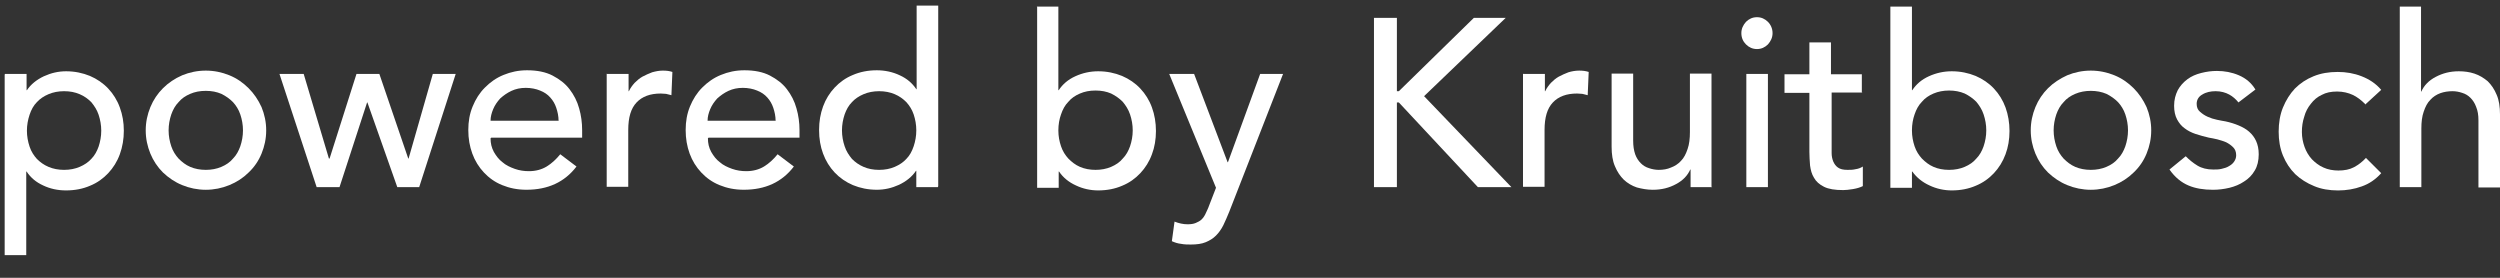
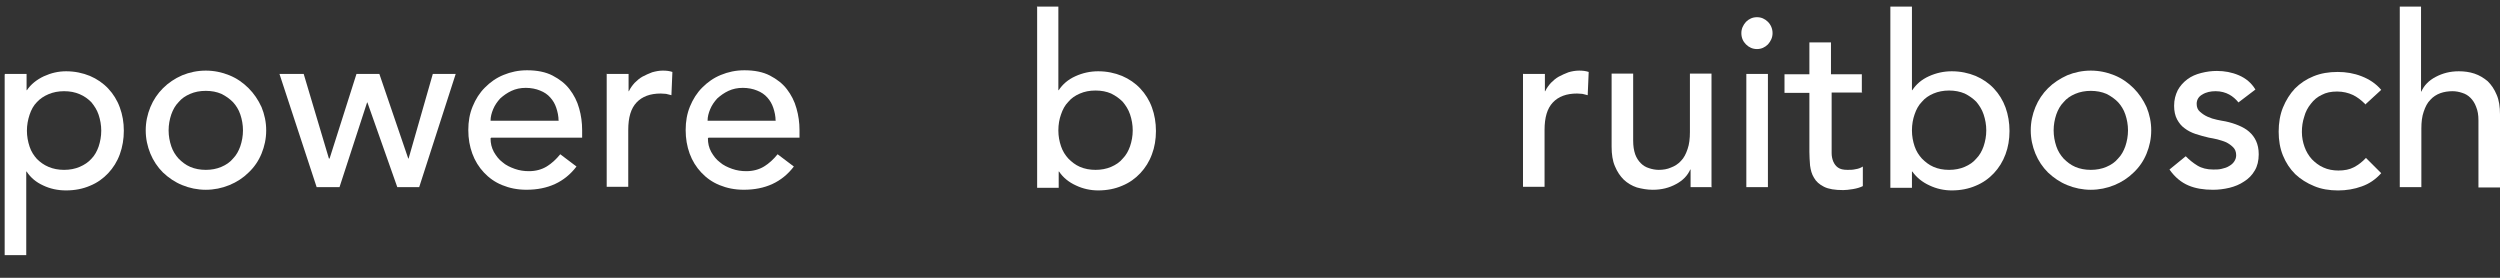
<svg xmlns="http://www.w3.org/2000/svg" width="90" height="10" viewBox="0 0 90 10" fill="none">
  <rect x="0" y="0" width="90" height="10" fill="#333333" stroke="none" />
  <path d="M2.307 3.283C2.104 3.283 1.913 3.319 1.746 3.391C1.578 3.462 1.435 3.558 1.327 3.678C1.208 3.797 1.124 3.952 1.065 4.131C1.005 4.311 0.969 4.502 0.969 4.705C0.969 4.908 1.005 5.099 1.065 5.278C1.124 5.458 1.22 5.601 1.327 5.72C1.447 5.84 1.578 5.936 1.746 6.007C1.913 6.079 2.104 6.115 2.307 6.115C2.51 6.115 2.701 6.079 2.869 6.007C3.036 5.936 3.179 5.84 3.287 5.72C3.406 5.601 3.49 5.446 3.55 5.278C3.609 5.099 3.645 4.908 3.645 4.705C3.645 4.502 3.609 4.311 3.55 4.131C3.49 3.952 3.394 3.809 3.287 3.678C3.167 3.558 3.036 3.462 2.869 3.391C2.701 3.319 2.522 3.283 2.307 3.283ZM0.18 2.662H0.957V3.247H0.969C1.112 3.032 1.327 2.865 1.578 2.746C1.841 2.626 2.104 2.566 2.379 2.566C2.689 2.566 2.976 2.626 3.239 2.734C3.49 2.841 3.717 2.997 3.896 3.188C4.075 3.379 4.219 3.606 4.314 3.869C4.41 4.131 4.458 4.406 4.458 4.705C4.458 5.004 4.41 5.29 4.314 5.553C4.219 5.816 4.075 6.043 3.896 6.234C3.717 6.425 3.502 6.581 3.239 6.688C2.988 6.796 2.701 6.855 2.379 6.855C2.08 6.855 1.805 6.796 1.554 6.676C1.292 6.557 1.1 6.39 0.957 6.174H0.945V9.185H0.168V2.686L0.18 2.662Z" fill="white" />
  <path d="M6.07 4.693C6.07 4.896 6.106 5.087 6.166 5.266C6.226 5.446 6.321 5.589 6.429 5.709C6.548 5.828 6.68 5.936 6.847 6.007C7.014 6.079 7.205 6.115 7.409 6.115C7.612 6.115 7.803 6.079 7.97 6.007C8.137 5.936 8.281 5.84 8.388 5.709C8.508 5.589 8.591 5.434 8.651 5.266C8.711 5.087 8.747 4.896 8.747 4.693C8.747 4.49 8.711 4.299 8.651 4.12C8.591 3.94 8.496 3.797 8.388 3.677C8.269 3.558 8.137 3.462 7.97 3.379C7.803 3.307 7.624 3.271 7.409 3.271C7.194 3.271 7.014 3.307 6.847 3.379C6.68 3.45 6.536 3.546 6.429 3.677C6.309 3.797 6.226 3.952 6.166 4.12C6.106 4.299 6.07 4.49 6.07 4.693ZM5.246 4.693C5.246 4.394 5.306 4.12 5.413 3.857C5.521 3.594 5.676 3.367 5.867 3.176C6.059 2.985 6.286 2.829 6.56 2.71C6.823 2.602 7.11 2.542 7.409 2.542C7.707 2.542 7.994 2.602 8.257 2.71C8.52 2.817 8.747 2.973 8.95 3.176C9.141 3.367 9.296 3.594 9.416 3.857C9.523 4.12 9.583 4.394 9.583 4.693C9.583 4.992 9.523 5.266 9.416 5.529C9.308 5.792 9.153 6.019 8.95 6.21C8.759 6.401 8.52 6.557 8.257 6.664C7.994 6.772 7.707 6.832 7.409 6.832C7.11 6.832 6.823 6.772 6.56 6.664C6.297 6.557 6.07 6.401 5.867 6.21C5.676 6.019 5.521 5.792 5.413 5.529C5.306 5.266 5.246 4.992 5.246 4.693Z" fill="white" />
  <path d="M20.109 4.358C20.109 4.179 20.073 4.024 20.025 3.88C19.978 3.737 19.906 3.617 19.81 3.51C19.715 3.402 19.595 3.319 19.44 3.259C19.297 3.199 19.117 3.163 18.926 3.163C18.735 3.163 18.568 3.199 18.413 3.271C18.257 3.343 18.126 3.438 18.006 3.546C17.899 3.665 17.815 3.785 17.755 3.928C17.696 4.071 17.66 4.203 17.66 4.346H20.097L20.109 4.358ZM17.66 4.979C17.66 5.159 17.696 5.314 17.779 5.469C17.863 5.613 17.959 5.744 18.09 5.84C18.209 5.947 18.365 6.019 18.532 6.079C18.699 6.138 18.866 6.162 19.046 6.162C19.285 6.162 19.5 6.103 19.679 5.995C19.858 5.887 20.025 5.732 20.169 5.553L20.754 5.995C20.324 6.557 19.727 6.831 18.95 6.831C18.628 6.831 18.341 6.772 18.078 6.664C17.815 6.557 17.6 6.401 17.421 6.21C17.242 6.019 17.098 5.792 17.003 5.529C16.907 5.266 16.859 4.991 16.859 4.681C16.859 4.37 16.907 4.095 17.015 3.833C17.122 3.57 17.266 3.343 17.457 3.152C17.648 2.96 17.863 2.805 18.126 2.698C18.389 2.59 18.663 2.53 18.974 2.53C19.332 2.53 19.643 2.59 19.894 2.721C20.145 2.853 20.348 3.008 20.503 3.211C20.659 3.414 20.778 3.641 20.85 3.904C20.922 4.155 20.957 4.418 20.957 4.681V4.956H17.684L17.66 4.979Z" fill="white" />
  <path d="M21.853 2.662H22.629V3.283H22.641C22.689 3.176 22.761 3.08 22.844 2.985C22.928 2.901 23.024 2.817 23.131 2.758C23.239 2.698 23.358 2.65 23.478 2.602C23.609 2.566 23.729 2.542 23.86 2.542C23.991 2.542 24.099 2.554 24.206 2.59L24.171 3.427C24.111 3.415 24.039 3.391 23.979 3.379C23.92 3.379 23.848 3.367 23.788 3.367C23.406 3.367 23.119 3.474 22.916 3.689C22.713 3.904 22.617 4.227 22.617 4.681V6.724H21.841V2.65L21.853 2.662Z" fill="white" />
  <path d="M27.922 4.358C27.922 4.179 27.886 4.024 27.838 3.88C27.79 3.737 27.719 3.617 27.623 3.51C27.527 3.402 27.408 3.319 27.253 3.259C27.109 3.199 26.93 3.163 26.739 3.163C26.548 3.163 26.381 3.199 26.225 3.271C26.07 3.343 25.939 3.438 25.819 3.546C25.712 3.665 25.628 3.785 25.568 3.928C25.509 4.071 25.473 4.203 25.473 4.346H27.91L27.922 4.358ZM25.485 4.979C25.485 5.159 25.52 5.314 25.604 5.469C25.688 5.613 25.783 5.744 25.915 5.84C26.034 5.947 26.189 6.019 26.357 6.079C26.524 6.138 26.691 6.162 26.87 6.162C27.109 6.162 27.325 6.103 27.504 5.995C27.683 5.887 27.85 5.732 27.994 5.553L28.579 5.995C28.149 6.557 27.551 6.831 26.775 6.831C26.452 6.831 26.166 6.772 25.903 6.664C25.64 6.557 25.425 6.401 25.246 6.21C25.066 6.019 24.923 5.792 24.827 5.529C24.732 5.266 24.684 4.991 24.684 4.681C24.684 4.37 24.732 4.095 24.839 3.833C24.947 3.57 25.09 3.343 25.281 3.152C25.473 2.96 25.688 2.805 25.951 2.698C26.213 2.59 26.488 2.53 26.799 2.53C27.157 2.53 27.468 2.59 27.719 2.721C27.97 2.853 28.173 3.008 28.328 3.211C28.483 3.414 28.603 3.641 28.674 3.904C28.746 4.155 28.782 4.418 28.782 4.681V4.956H25.508L25.485 4.979Z" fill="white" />
-   <path d="M31.649 6.115C31.852 6.115 32.044 6.079 32.211 6.007C32.378 5.935 32.521 5.84 32.629 5.72C32.748 5.601 32.832 5.446 32.892 5.266C32.952 5.087 32.987 4.896 32.987 4.693C32.987 4.49 32.952 4.299 32.892 4.119C32.832 3.94 32.736 3.797 32.629 3.677C32.51 3.558 32.378 3.462 32.211 3.391C32.044 3.319 31.852 3.283 31.649 3.283C31.446 3.283 31.255 3.319 31.088 3.391C30.921 3.462 30.777 3.558 30.67 3.677C30.55 3.797 30.466 3.952 30.407 4.119C30.347 4.299 30.311 4.49 30.311 4.693C30.311 4.896 30.347 5.087 30.407 5.266C30.466 5.446 30.562 5.589 30.67 5.72C30.789 5.84 30.921 5.935 31.088 6.007C31.255 6.079 31.434 6.115 31.649 6.115ZM33.764 6.736H32.987V6.15H32.975C32.832 6.365 32.617 6.533 32.366 6.652C32.103 6.772 31.84 6.831 31.566 6.831C31.255 6.831 30.968 6.772 30.705 6.664C30.454 6.557 30.228 6.401 30.048 6.21C29.869 6.019 29.726 5.792 29.63 5.529C29.535 5.278 29.487 4.992 29.487 4.681C29.487 4.37 29.535 4.096 29.63 3.833C29.726 3.57 29.869 3.343 30.048 3.152C30.228 2.961 30.443 2.805 30.705 2.698C30.956 2.59 31.243 2.53 31.566 2.53C31.852 2.53 32.139 2.59 32.39 2.71C32.653 2.829 32.844 2.996 32.987 3.211H32.999V0.201H33.776V6.7L33.764 6.736Z" fill="white" />
  <path d="M39.439 6.115C39.642 6.115 39.834 6.079 40.001 6.007C40.168 5.935 40.312 5.84 40.419 5.708C40.538 5.589 40.622 5.434 40.682 5.266C40.742 5.087 40.778 4.896 40.778 4.693C40.778 4.49 40.742 4.299 40.682 4.119C40.622 3.94 40.527 3.797 40.419 3.665C40.3 3.546 40.168 3.45 40.001 3.367C39.834 3.295 39.654 3.259 39.439 3.259C39.224 3.259 39.045 3.295 38.878 3.367C38.711 3.438 38.567 3.534 38.46 3.665C38.34 3.785 38.257 3.94 38.197 4.119C38.137 4.287 38.101 4.478 38.101 4.693C38.101 4.908 38.137 5.087 38.197 5.266C38.257 5.446 38.352 5.589 38.46 5.708C38.579 5.828 38.711 5.935 38.878 6.007C39.045 6.079 39.236 6.115 39.439 6.115ZM37.325 0.237H38.101V3.247H38.113C38.257 3.032 38.448 2.865 38.711 2.746C38.973 2.626 39.248 2.566 39.535 2.566C39.846 2.566 40.132 2.626 40.395 2.734C40.646 2.841 40.873 2.996 41.052 3.188C41.231 3.379 41.375 3.606 41.47 3.869C41.566 4.131 41.614 4.418 41.614 4.717C41.614 5.016 41.566 5.302 41.47 5.553C41.375 5.816 41.231 6.043 41.052 6.234C40.873 6.425 40.658 6.581 40.395 6.688C40.144 6.796 39.858 6.855 39.535 6.855C39.26 6.855 38.985 6.796 38.734 6.676C38.472 6.557 38.269 6.389 38.125 6.174H38.113V6.76H37.337V0.26L37.325 0.237Z" fill="white" />
-   <path d="M42.092 2.662H42.988L44.194 5.84H44.206L45.365 2.662H46.19L44.254 7.62C44.183 7.799 44.111 7.955 44.039 8.11C43.968 8.253 43.872 8.385 43.776 8.48C43.669 8.588 43.549 8.659 43.406 8.719C43.263 8.779 43.083 8.803 42.868 8.803C42.761 8.803 42.641 8.803 42.522 8.779C42.402 8.767 42.295 8.731 42.187 8.683L42.283 7.978C42.438 8.038 42.594 8.074 42.749 8.074C42.868 8.074 42.964 8.062 43.048 8.026C43.131 7.99 43.203 7.955 43.263 7.895C43.322 7.835 43.37 7.763 43.406 7.68C43.442 7.596 43.49 7.512 43.526 7.405L43.776 6.76L42.092 2.662Z" fill="white" />
  <path d="M10.061 2.662H10.933L11.841 5.708H11.865L12.833 2.662H13.657L14.697 5.708H14.709L15.581 2.662H16.405L15.091 6.736H14.302L13.227 3.689H13.215L12.223 6.736H11.399L10.061 2.662Z" fill="white" />
-   <path d="M49.463 0.643H50.288V3.283H50.359L53.059 0.643H54.206L51.267 3.462L54.41 6.736H53.203L50.359 3.689H50.288V6.736H49.463V0.643Z" fill="white" />
  <path d="M54.84 2.662H55.616V3.283H55.628C55.676 3.176 55.748 3.08 55.831 2.985C55.915 2.901 56.01 2.817 56.118 2.758C56.225 2.698 56.345 2.65 56.464 2.602C56.584 2.566 56.715 2.542 56.847 2.542C56.978 2.542 57.086 2.554 57.193 2.59L57.157 3.427C57.098 3.415 57.026 3.391 56.966 3.379C56.907 3.379 56.835 3.367 56.775 3.367C56.393 3.367 56.106 3.474 55.903 3.689C55.7 3.904 55.604 4.227 55.604 4.681V6.724H54.828V2.65L54.84 2.662Z" fill="white" />
  <path d="M61.638 6.736H60.861V6.103H60.849C60.754 6.318 60.586 6.497 60.335 6.629C60.096 6.76 59.822 6.832 59.499 6.832C59.296 6.832 59.105 6.796 58.926 6.748C58.746 6.688 58.591 6.593 58.46 6.473C58.328 6.342 58.221 6.187 58.137 5.983C58.053 5.792 58.018 5.553 58.018 5.279V2.65H58.794V5.064C58.794 5.255 58.818 5.41 58.866 5.553C58.914 5.685 58.985 5.792 59.069 5.876C59.153 5.96 59.248 6.019 59.368 6.055C59.475 6.091 59.595 6.115 59.714 6.115C59.869 6.115 60.025 6.091 60.156 6.031C60.288 5.983 60.419 5.9 60.515 5.792C60.622 5.685 60.694 5.541 60.754 5.362C60.813 5.195 60.837 4.992 60.837 4.753V2.65H61.614V6.724L61.638 6.736Z" fill="white" />
  <path d="M62.868 2.662H63.645V6.736H62.868V2.662ZM62.689 1.192C62.689 1.037 62.749 0.906 62.856 0.786C62.964 0.679 63.095 0.619 63.251 0.619C63.406 0.619 63.537 0.679 63.645 0.786C63.752 0.894 63.812 1.037 63.812 1.192C63.812 1.348 63.752 1.479 63.645 1.599C63.537 1.706 63.406 1.766 63.251 1.766C63.095 1.766 62.964 1.706 62.856 1.599C62.749 1.491 62.689 1.36 62.689 1.192Z" fill="white" />
  <path d="M67.05 3.331H65.939V5.183C65.939 5.302 65.939 5.41 65.939 5.517C65.939 5.625 65.963 5.732 65.998 5.816C66.034 5.9 66.094 5.983 66.166 6.031C66.249 6.091 66.357 6.115 66.512 6.115C66.608 6.115 66.703 6.115 66.799 6.091C66.894 6.079 66.99 6.043 67.062 5.995V6.7C66.966 6.748 66.847 6.784 66.703 6.808C66.56 6.831 66.441 6.843 66.357 6.843C66.058 6.843 65.831 6.808 65.664 6.724C65.497 6.64 65.377 6.533 65.305 6.401C65.222 6.27 65.186 6.127 65.162 5.959C65.15 5.792 65.138 5.625 65.138 5.469V3.343H64.242V2.674H65.138V1.527H65.915V2.674H67.026V3.343L67.05 3.331Z" fill="white" />
  <path d="M70.168 6.115C70.371 6.115 70.562 6.079 70.729 6.007C70.897 5.935 71.04 5.84 71.148 5.708C71.267 5.589 71.351 5.434 71.41 5.266C71.47 5.087 71.506 4.896 71.506 4.693C71.506 4.49 71.47 4.299 71.41 4.119C71.351 3.94 71.255 3.797 71.148 3.665C71.028 3.546 70.897 3.45 70.729 3.367C70.562 3.295 70.371 3.259 70.168 3.259C69.965 3.259 69.774 3.295 69.606 3.367C69.439 3.438 69.296 3.534 69.188 3.665C69.069 3.785 68.985 3.94 68.925 4.119C68.866 4.287 68.83 4.478 68.83 4.693C68.83 4.908 68.866 5.087 68.925 5.266C68.985 5.446 69.081 5.589 69.188 5.708C69.308 5.828 69.439 5.935 69.606 6.007C69.774 6.079 69.953 6.115 70.168 6.115ZM68.053 0.237H68.83V3.247H68.842C68.985 3.032 69.176 2.865 69.439 2.746C69.702 2.626 69.977 2.566 70.263 2.566C70.574 2.566 70.861 2.626 71.124 2.734C71.374 2.841 71.602 2.996 71.781 3.188C71.96 3.379 72.103 3.606 72.199 3.869C72.294 4.131 72.342 4.418 72.342 4.717C72.342 5.016 72.294 5.302 72.199 5.553C72.103 5.816 71.96 6.043 71.781 6.234C71.602 6.425 71.386 6.581 71.124 6.688C70.873 6.796 70.586 6.855 70.263 6.855C69.989 6.855 69.714 6.796 69.463 6.676C69.2 6.557 68.997 6.389 68.842 6.174H68.83V6.76H68.053V0.26V0.237Z" fill="white" />
  <path d="M73.931 4.693C73.931 4.896 73.967 5.087 74.027 5.266C74.087 5.446 74.182 5.589 74.29 5.709C74.409 5.828 74.541 5.936 74.708 6.007C74.875 6.079 75.066 6.115 75.269 6.115C75.472 6.115 75.664 6.079 75.831 6.007C75.998 5.936 76.142 5.84 76.249 5.709C76.369 5.589 76.452 5.434 76.512 5.266C76.572 5.087 76.608 4.896 76.608 4.693C76.608 4.49 76.572 4.299 76.512 4.12C76.452 3.94 76.357 3.797 76.249 3.677C76.13 3.558 75.998 3.462 75.831 3.379C75.664 3.307 75.472 3.271 75.269 3.271C75.066 3.271 74.875 3.307 74.708 3.379C74.541 3.45 74.397 3.546 74.29 3.677C74.17 3.797 74.087 3.952 74.027 4.12C73.967 4.299 73.931 4.49 73.931 4.693ZM73.107 4.693C73.107 4.394 73.167 4.12 73.274 3.857C73.382 3.594 73.537 3.367 73.728 3.176C73.919 2.985 74.158 2.829 74.421 2.71C74.684 2.602 74.971 2.542 75.269 2.542C75.568 2.542 75.855 2.602 76.118 2.71C76.38 2.817 76.608 2.973 76.811 3.176C77.002 3.367 77.157 3.594 77.277 3.857C77.384 4.12 77.444 4.394 77.444 4.693C77.444 4.992 77.384 5.266 77.277 5.529C77.169 5.792 77.014 6.019 76.811 6.21C76.619 6.401 76.38 6.557 76.118 6.664C75.855 6.772 75.568 6.832 75.269 6.832C74.971 6.832 74.684 6.772 74.421 6.664C74.158 6.557 73.931 6.401 73.728 6.21C73.537 6.019 73.382 5.792 73.274 5.529C73.167 5.266 73.107 4.992 73.107 4.693Z" fill="white" />
  <path d="M80.586 3.689C80.49 3.57 80.382 3.474 80.251 3.403C80.12 3.331 79.952 3.283 79.761 3.283C79.582 3.283 79.415 3.319 79.283 3.403C79.152 3.474 79.08 3.594 79.08 3.737C79.08 3.857 79.116 3.952 79.2 4.024C79.283 4.096 79.367 4.155 79.475 4.203C79.582 4.251 79.69 4.287 79.809 4.311C79.929 4.335 80.036 4.358 80.12 4.37C80.287 4.406 80.442 4.454 80.586 4.514C80.729 4.574 80.86 4.645 80.968 4.741C81.076 4.836 81.159 4.944 81.219 5.075C81.279 5.207 81.314 5.362 81.314 5.553C81.314 5.78 81.267 5.983 81.171 6.139C81.076 6.306 80.944 6.437 80.789 6.533C80.633 6.64 80.454 6.712 80.263 6.76C80.06 6.808 79.869 6.832 79.666 6.832C79.331 6.832 79.032 6.784 78.782 6.676C78.531 6.569 78.304 6.39 78.101 6.103L78.686 5.625C78.817 5.756 78.949 5.864 79.104 5.959C79.26 6.055 79.451 6.103 79.678 6.103C79.773 6.103 79.881 6.103 79.976 6.079C80.072 6.055 80.168 6.031 80.239 5.983C80.323 5.936 80.382 5.888 80.43 5.816C80.478 5.744 80.502 5.673 80.502 5.589C80.502 5.47 80.466 5.374 80.394 5.302C80.323 5.231 80.239 5.171 80.144 5.123C80.036 5.075 79.941 5.051 79.821 5.016C79.713 4.992 79.606 4.968 79.522 4.956C79.355 4.92 79.2 4.872 79.044 4.824C78.901 4.777 78.758 4.705 78.65 4.621C78.531 4.538 78.447 4.43 78.375 4.299C78.304 4.167 78.268 4 78.268 3.809C78.268 3.594 78.316 3.415 78.399 3.247C78.483 3.092 78.602 2.961 78.746 2.853C78.889 2.746 79.056 2.674 79.248 2.626C79.439 2.578 79.618 2.554 79.809 2.554C80.084 2.554 80.347 2.602 80.598 2.71C80.849 2.817 81.052 2.985 81.195 3.223L80.598 3.677L80.586 3.689Z" fill="white" />
  <path d="M85.15 3.749C85.007 3.606 84.851 3.486 84.696 3.415C84.541 3.343 84.35 3.295 84.135 3.295C83.919 3.295 83.74 3.331 83.585 3.415C83.43 3.486 83.298 3.594 83.191 3.737C83.083 3.869 82.999 4.024 82.952 4.203C82.892 4.382 82.868 4.562 82.868 4.753C82.868 4.944 82.904 5.123 82.964 5.29C83.023 5.458 83.119 5.613 83.227 5.732C83.346 5.852 83.477 5.959 83.645 6.031C83.8 6.103 83.991 6.139 84.182 6.139C84.397 6.139 84.588 6.103 84.744 6.019C84.899 5.936 85.043 5.828 85.174 5.685L85.724 6.234C85.52 6.461 85.293 6.617 85.019 6.712C84.756 6.808 84.469 6.856 84.17 6.856C83.86 6.856 83.561 6.808 83.31 6.7C83.047 6.593 82.82 6.449 82.629 6.27C82.438 6.079 82.295 5.864 82.187 5.601C82.079 5.338 82.032 5.051 82.032 4.741C82.032 4.43 82.079 4.132 82.187 3.869C82.295 3.606 82.438 3.379 82.617 3.188C82.808 2.997 83.023 2.853 83.286 2.746C83.549 2.638 83.836 2.59 84.158 2.59C84.457 2.59 84.744 2.638 85.019 2.746C85.293 2.853 85.532 3.008 85.724 3.235L85.138 3.773L85.15 3.749Z" fill="white" />
  <path d="M86.38 0.237H87.157V3.295H87.169C87.264 3.08 87.432 2.901 87.683 2.769C87.933 2.638 88.196 2.566 88.519 2.566C88.71 2.566 88.901 2.59 89.08 2.65C89.26 2.71 89.415 2.805 89.558 2.925C89.69 3.056 89.797 3.211 89.881 3.415C89.965 3.606 90 3.845 90 4.119V6.748H89.224V4.335C89.224 4.143 89.2 3.988 89.14 3.845C89.092 3.713 89.021 3.606 88.937 3.522C88.853 3.438 88.758 3.379 88.638 3.343C88.531 3.307 88.411 3.283 88.292 3.283C88.137 3.283 87.981 3.307 87.85 3.355C87.718 3.403 87.587 3.486 87.492 3.594C87.384 3.701 87.312 3.845 87.252 4.024C87.193 4.191 87.169 4.394 87.169 4.633V6.736H86.392V0.237H86.38Z" fill="white" />
</svg>